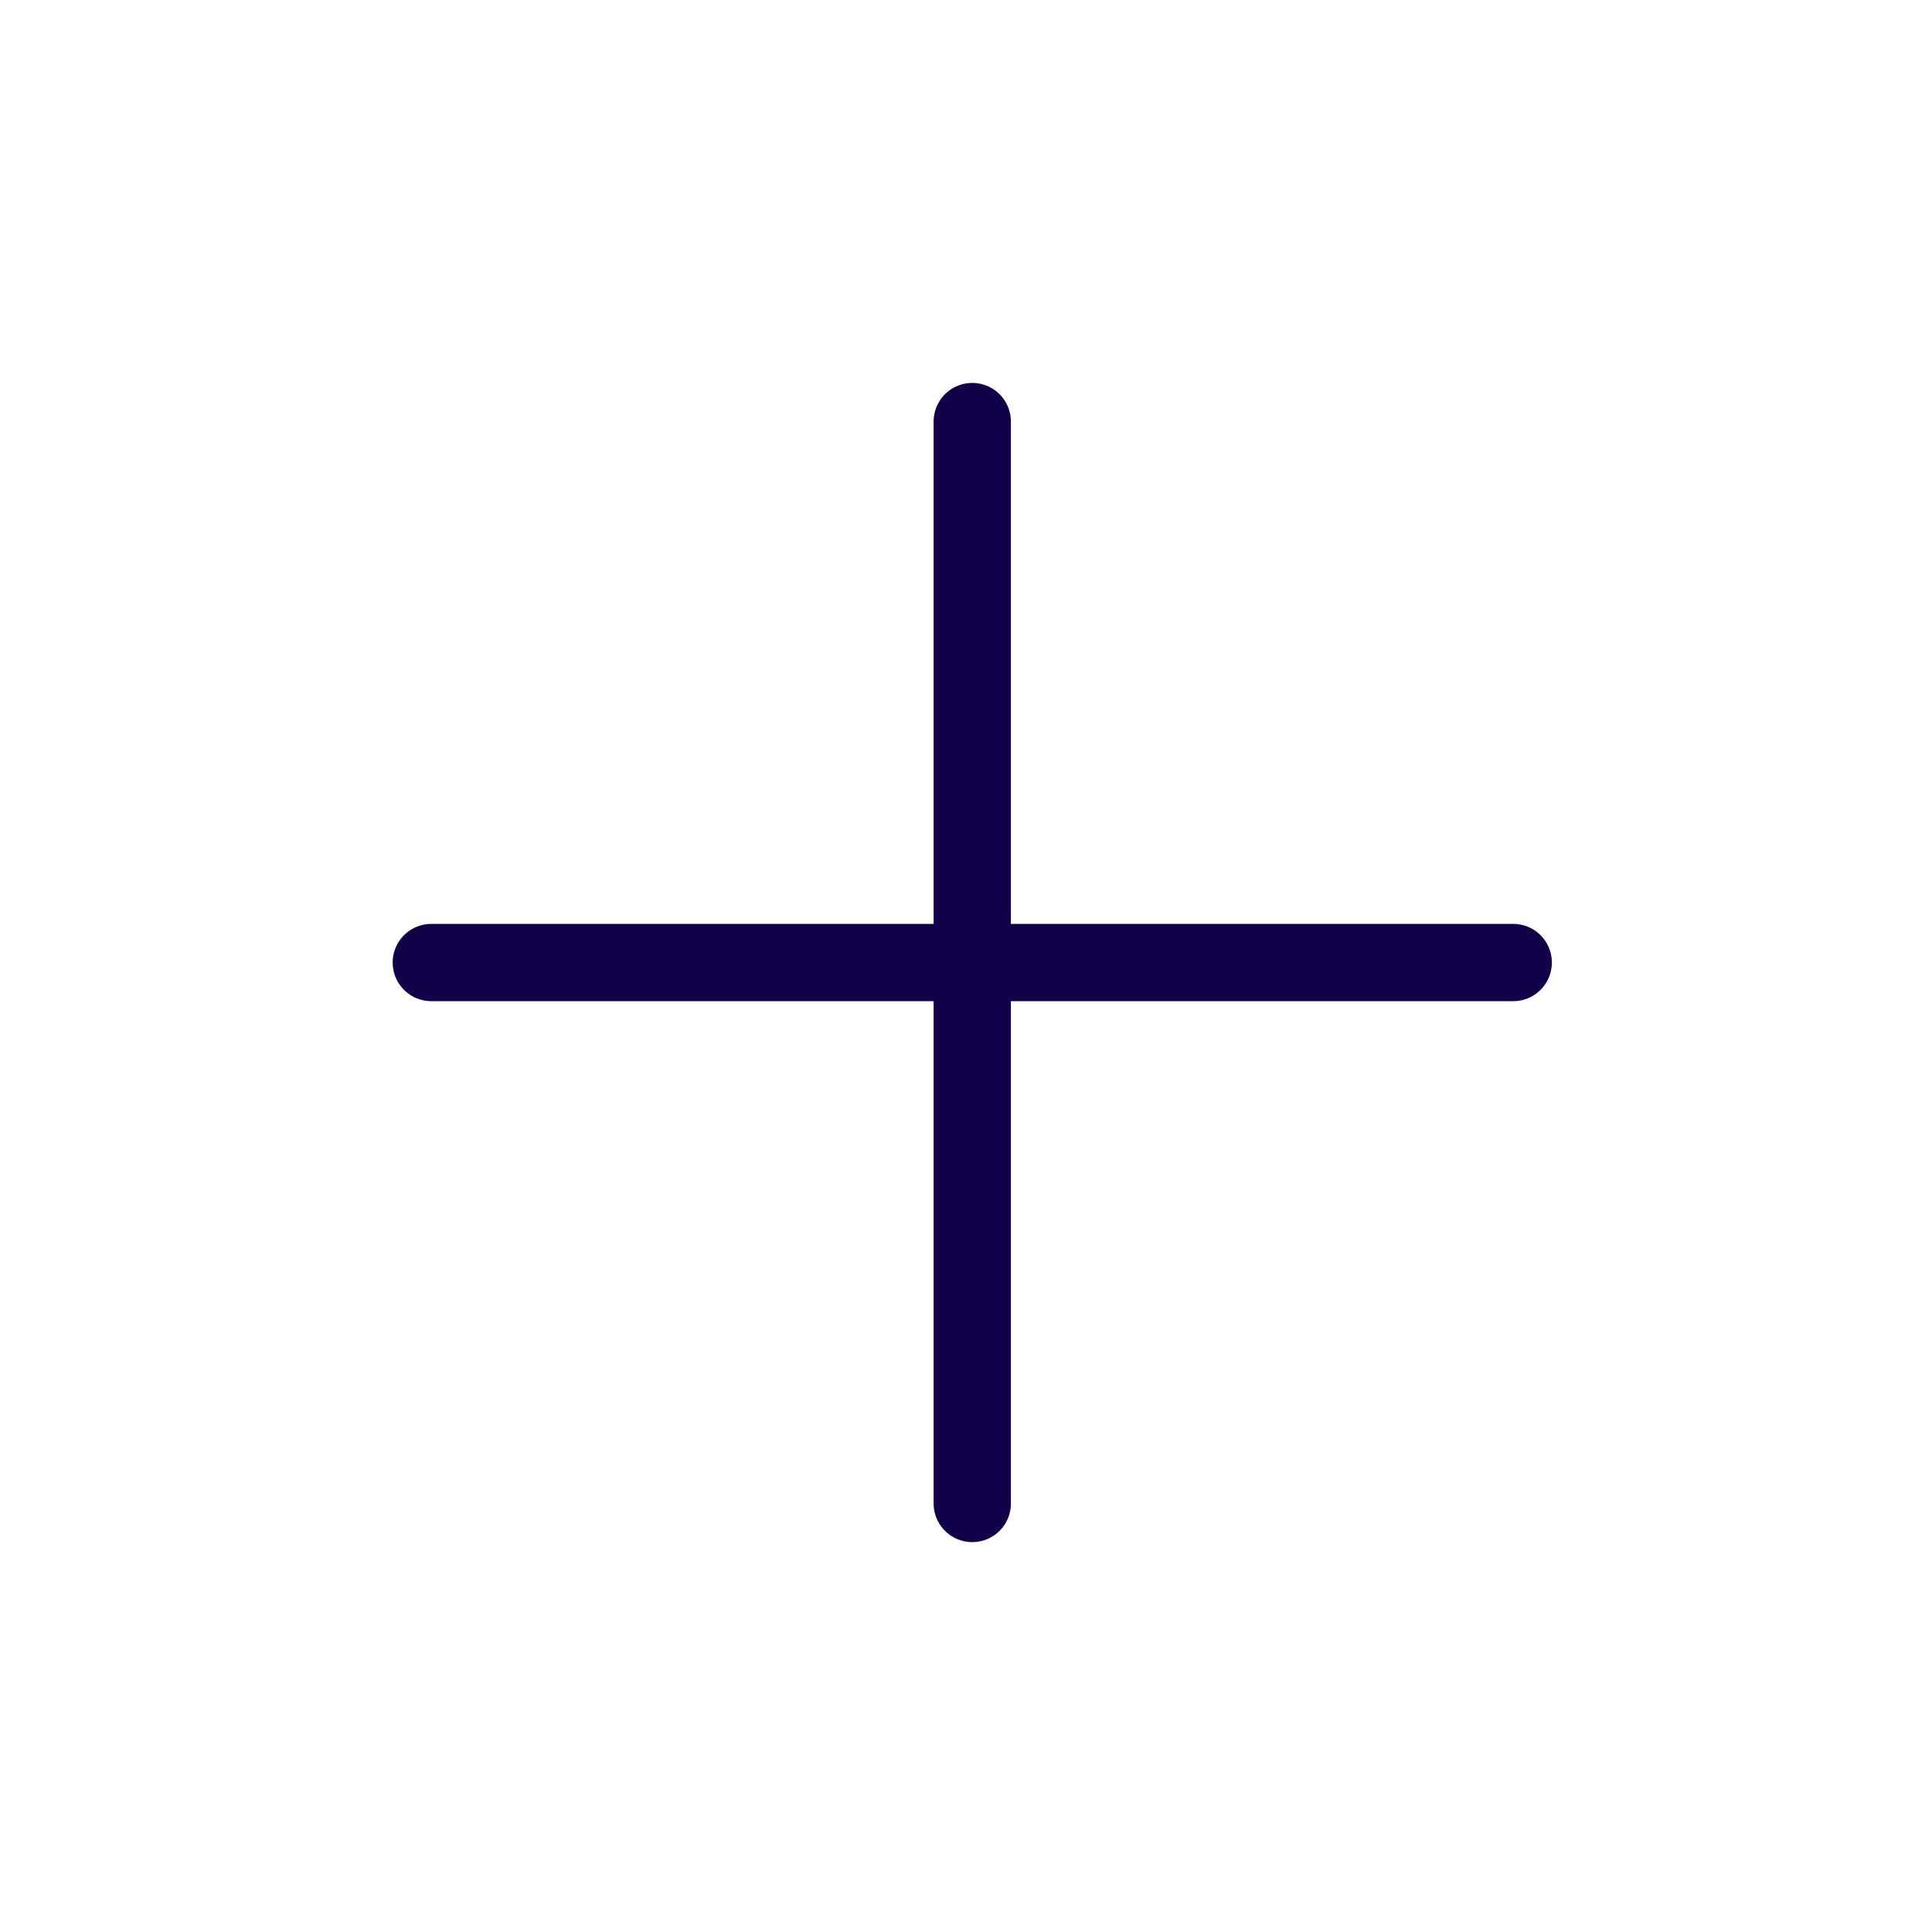
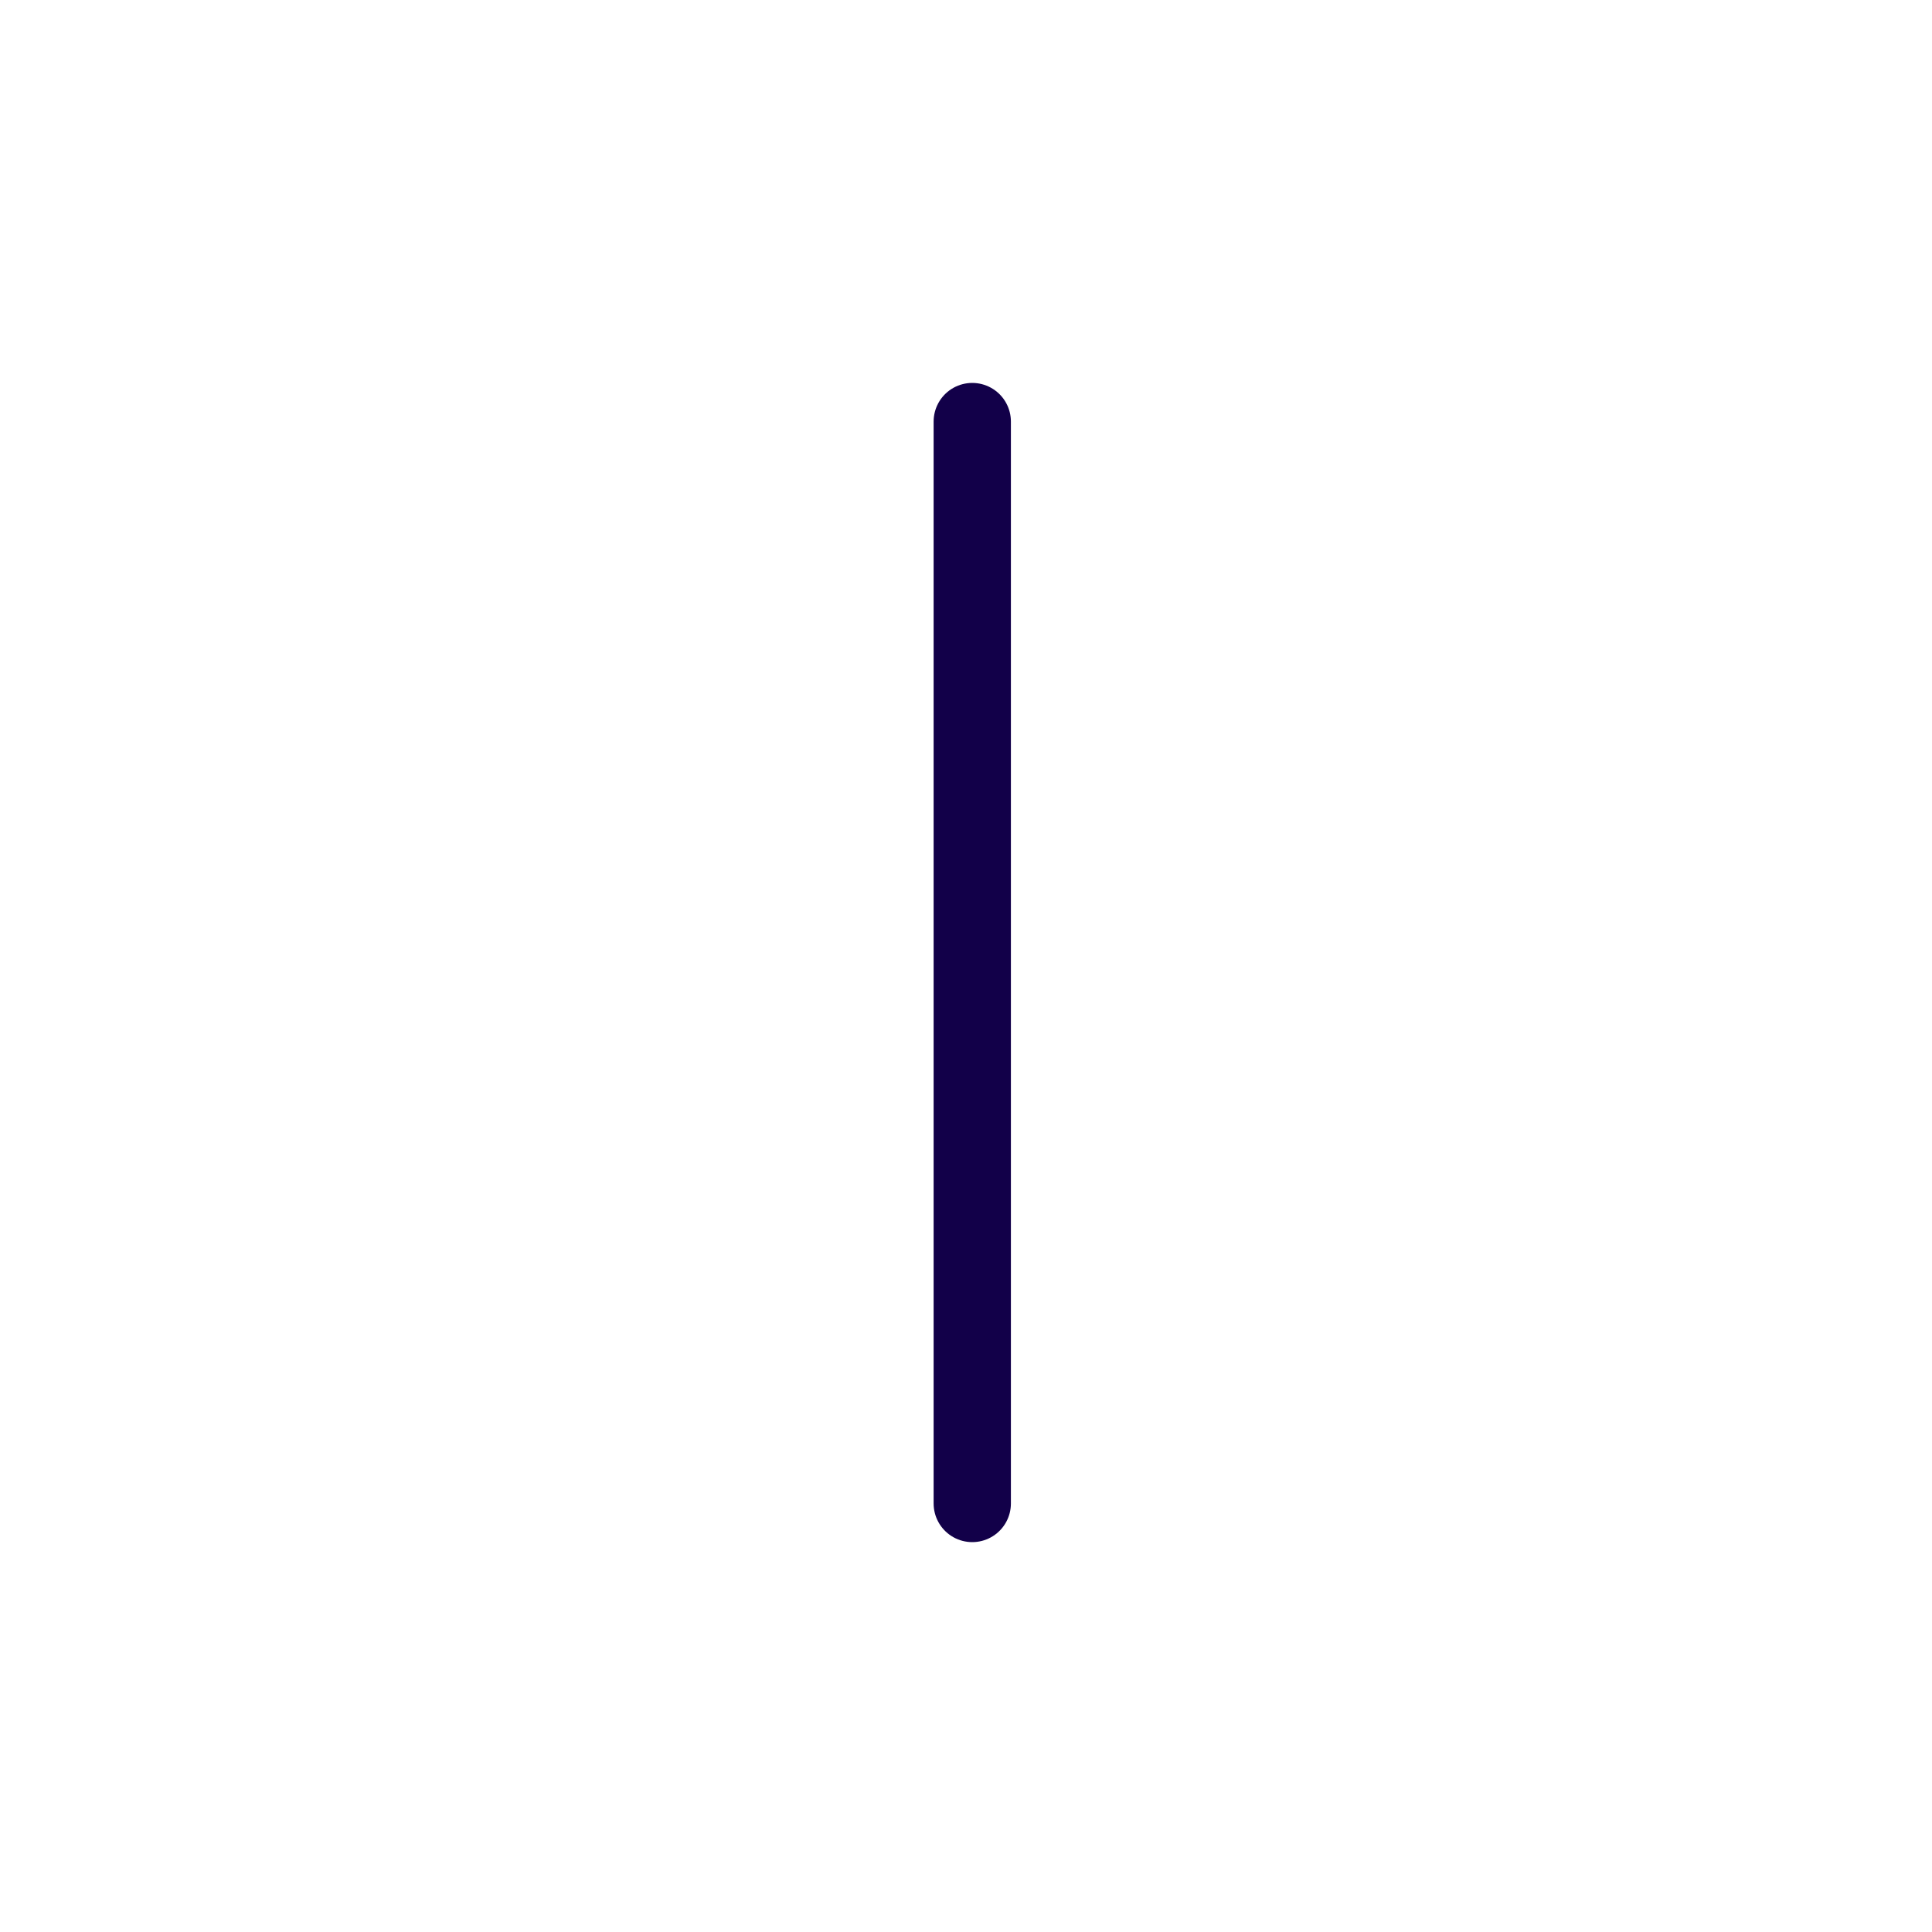
<svg xmlns="http://www.w3.org/2000/svg" width="25" height="25" viewBox="0 0 25 25" fill="none">
-   <path d="M5.581 12.455H19.581" stroke="#120049" stroke-linecap="round" stroke-linejoin="round" />
  <path d="M12.581 5.455V19.455" stroke="#120049" stroke-linecap="round" stroke-linejoin="round" />
</svg>